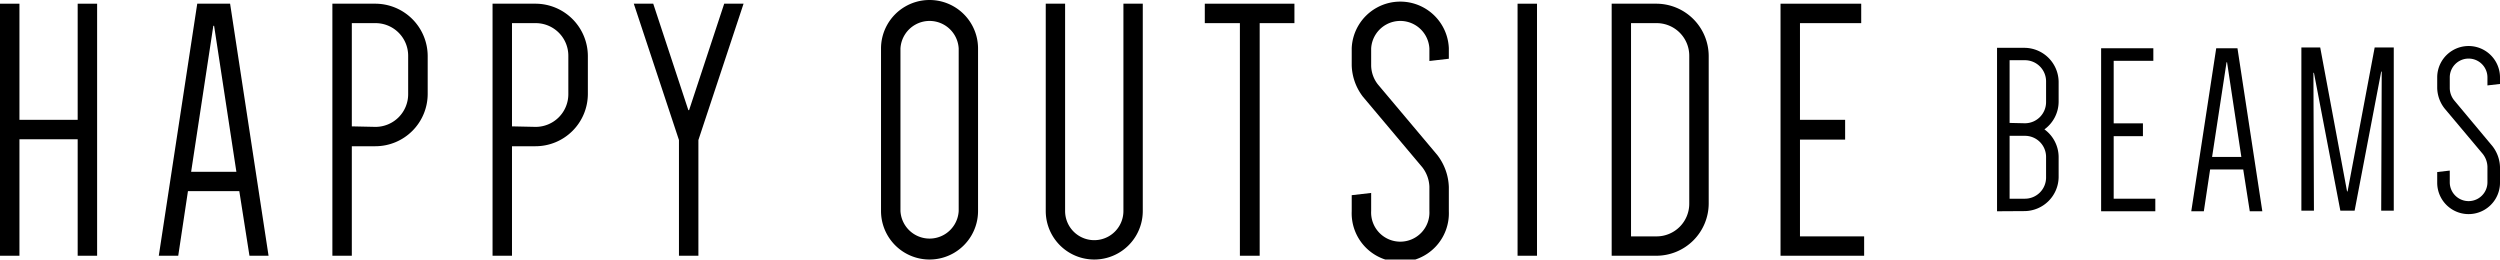
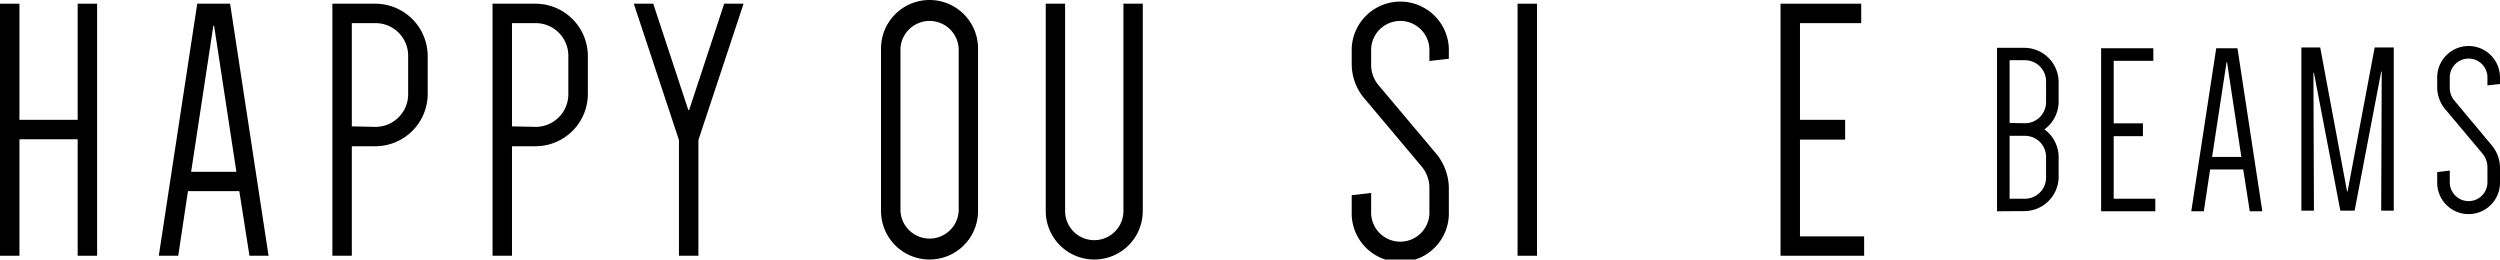
<svg xmlns="http://www.w3.org/2000/svg" viewBox="0 0 290.63 30.17">
  <g id="レイヤー_2" data-name="レイヤー 2">
    <g id="デザイン">
      <polygon points="11.29 0.43 11.29 29.73 9.03 29.73 9.03 16.19 2.26 16.19 2.26 29.73 0 29.73 0 0.43 2.26 0.43 2.26 13.93 9.03 13.93 9.03 0.43 11.29 0.43" />
      <path d="M31.22,29.73H29l-1.18-7.51H21.85l-1.13,7.51H18.46L22.93.43h3.82Zm-9-9.76h5.26L24.89,3H24.8Z" />
      <path d="M40.9,17V29.73H38.64V.43h5a6.1,6.1,0,0,1,6.08,6.08V10.9A6.09,6.09,0,0,1,43.63,17Zm2.73-2.25a3.8,3.8,0,0,0,3.82-3.82V6.51a3.79,3.79,0,0,0-3.82-3.82H40.9v12Z" />
      <path d="M59.52,17V29.73H57.26V.43h5a6.1,6.1,0,0,1,6.08,6.08V10.9A6.09,6.09,0,0,1,62.25,17Zm2.73-2.25a3.8,3.8,0,0,0,3.82-3.82V6.51a3.79,3.79,0,0,0-3.82-3.82H59.52v12Z" />
      <polygon points="73.68 0.43 75.94 0.43 80.02 12.8 80.11 12.8 84.19 0.43 86.44 0.43 81.19 16.28 81.19 29.73 78.93 29.73 78.93 16.28 73.68 0.43" />
      <path d="M102.42,5.64a5.64,5.64,0,1,1,11.28,0V24.53a5.64,5.64,0,0,1-11.28,0Zm2.26,18.89a3.39,3.39,0,0,0,6.77,0V5.64a3.39,3.39,0,0,0-6.77,0Z" />
      <path d="M132.85.43v24.1a5.64,5.64,0,0,1-11.28,0V.43h2.25v24.1a3.39,3.39,0,0,0,6.78,0V.43Z" />
-       <polygon points="150.48 2.69 146.44 2.69 146.44 29.73 144.14 29.73 144.14 2.69 140.06 2.69 140.06 0.43 150.48 0.43 150.48 2.69" />
      <path d="M158.44,11.24a6.26,6.26,0,0,1-1.3-3.64v-2a5.65,5.65,0,0,1,11.29,0V6.83l-2.26.26V5.64a3.39,3.39,0,0,0-6.77,0v2a3.65,3.65,0,0,0,.78,2.17l6.9,8.2a6.42,6.42,0,0,1,1.35,3.73v2.82a5.65,5.65,0,1,1-11.29,0V22.69l2.26-.26v2.09a3.39,3.39,0,1,0,6.77,0V21.7a3.93,3.93,0,0,0-.82-2.25Z" />
      <rect x="176.42" y="0.43" width="2.26" height="29.3" />
-       <path d="M198.64,23.66a6.09,6.09,0,0,1-6.08,6.07h-5.2V.43h5.2a6.1,6.1,0,0,1,6.08,6.08ZM196.38,6.51a3.79,3.79,0,0,0-3.82-3.82h-2.95V27.48h2.95a3.8,3.8,0,0,0,3.82-3.82Z" />
      <polygon points="209.25 2.69 209.25 13.93 214.5 13.93 214.5 16.23 209.25 16.23 209.25 27.48 216.71 27.48 216.71 29.73 206.99 29.73 206.99 0.43 216.37 0.43 216.37 2.69 209.25 2.69" />
      <path d="M232.16,24.56v-19h3.23a4,4,0,0,1,3.93,3.94v2.33a4,4,0,0,1-1.65,3.21,4,4,0,0,1,1.65,3.2v2.36a4,4,0,0,1-3.93,3.94Zm3.23-10.23a2.46,2.46,0,0,0,2.47-2.48V9.52A2.46,2.46,0,0,0,235.39,7h-1.77v7.29Zm2.47,3.93a2.45,2.45,0,0,0-2.47-2.47h-1.77V23.1h1.77a2.46,2.46,0,0,0,2.47-2.48Z" />
      <polygon points="273.73 24.49 272.07 24.49 269 8.46 268.94 8.46 269 24.49 267.54 24.49 267.54 5.52 269.73 5.52 272.85 22.25 272.91 22.25 276.06 5.52 278.28 5.52 278.28 24.49 276.82 24.49 276.88 8.32 276.82 8.32 273.73 24.49" />
      <path d="M263,24.56h-1.46l-.76-4.86h-3.85l-.73,4.86h-1.46l2.9-18.95h2.47Zm-5.84-6.32h3.4l-1.66-11h-.06Z" />
      <path d="M284.18,12.6a4,4,0,0,1-.85-2.36V9a3.65,3.65,0,1,1,7.3,0v.76l-1.46.17V9a2.19,2.19,0,0,0-4.38,0v1.26a2.31,2.31,0,0,0,.51,1.4L289.76,17a4.16,4.16,0,0,1,.87,2.42v1.82a3.65,3.65,0,1,1-7.3,0V20l1.46-.17v1.36a2.19,2.19,0,0,0,4.38,0V19.37a2.54,2.54,0,0,0-.53-1.46Z" />
      <polygon points="245.72 7.07 245.72 14.34 249.12 14.34 249.12 15.83 245.72 15.83 245.72 23.1 250.56 23.1 250.56 24.56 244.26 24.56 244.26 5.61 250.33 5.61 250.33 7.07 245.72 7.07" />
    </g>
  </g>
</svg>